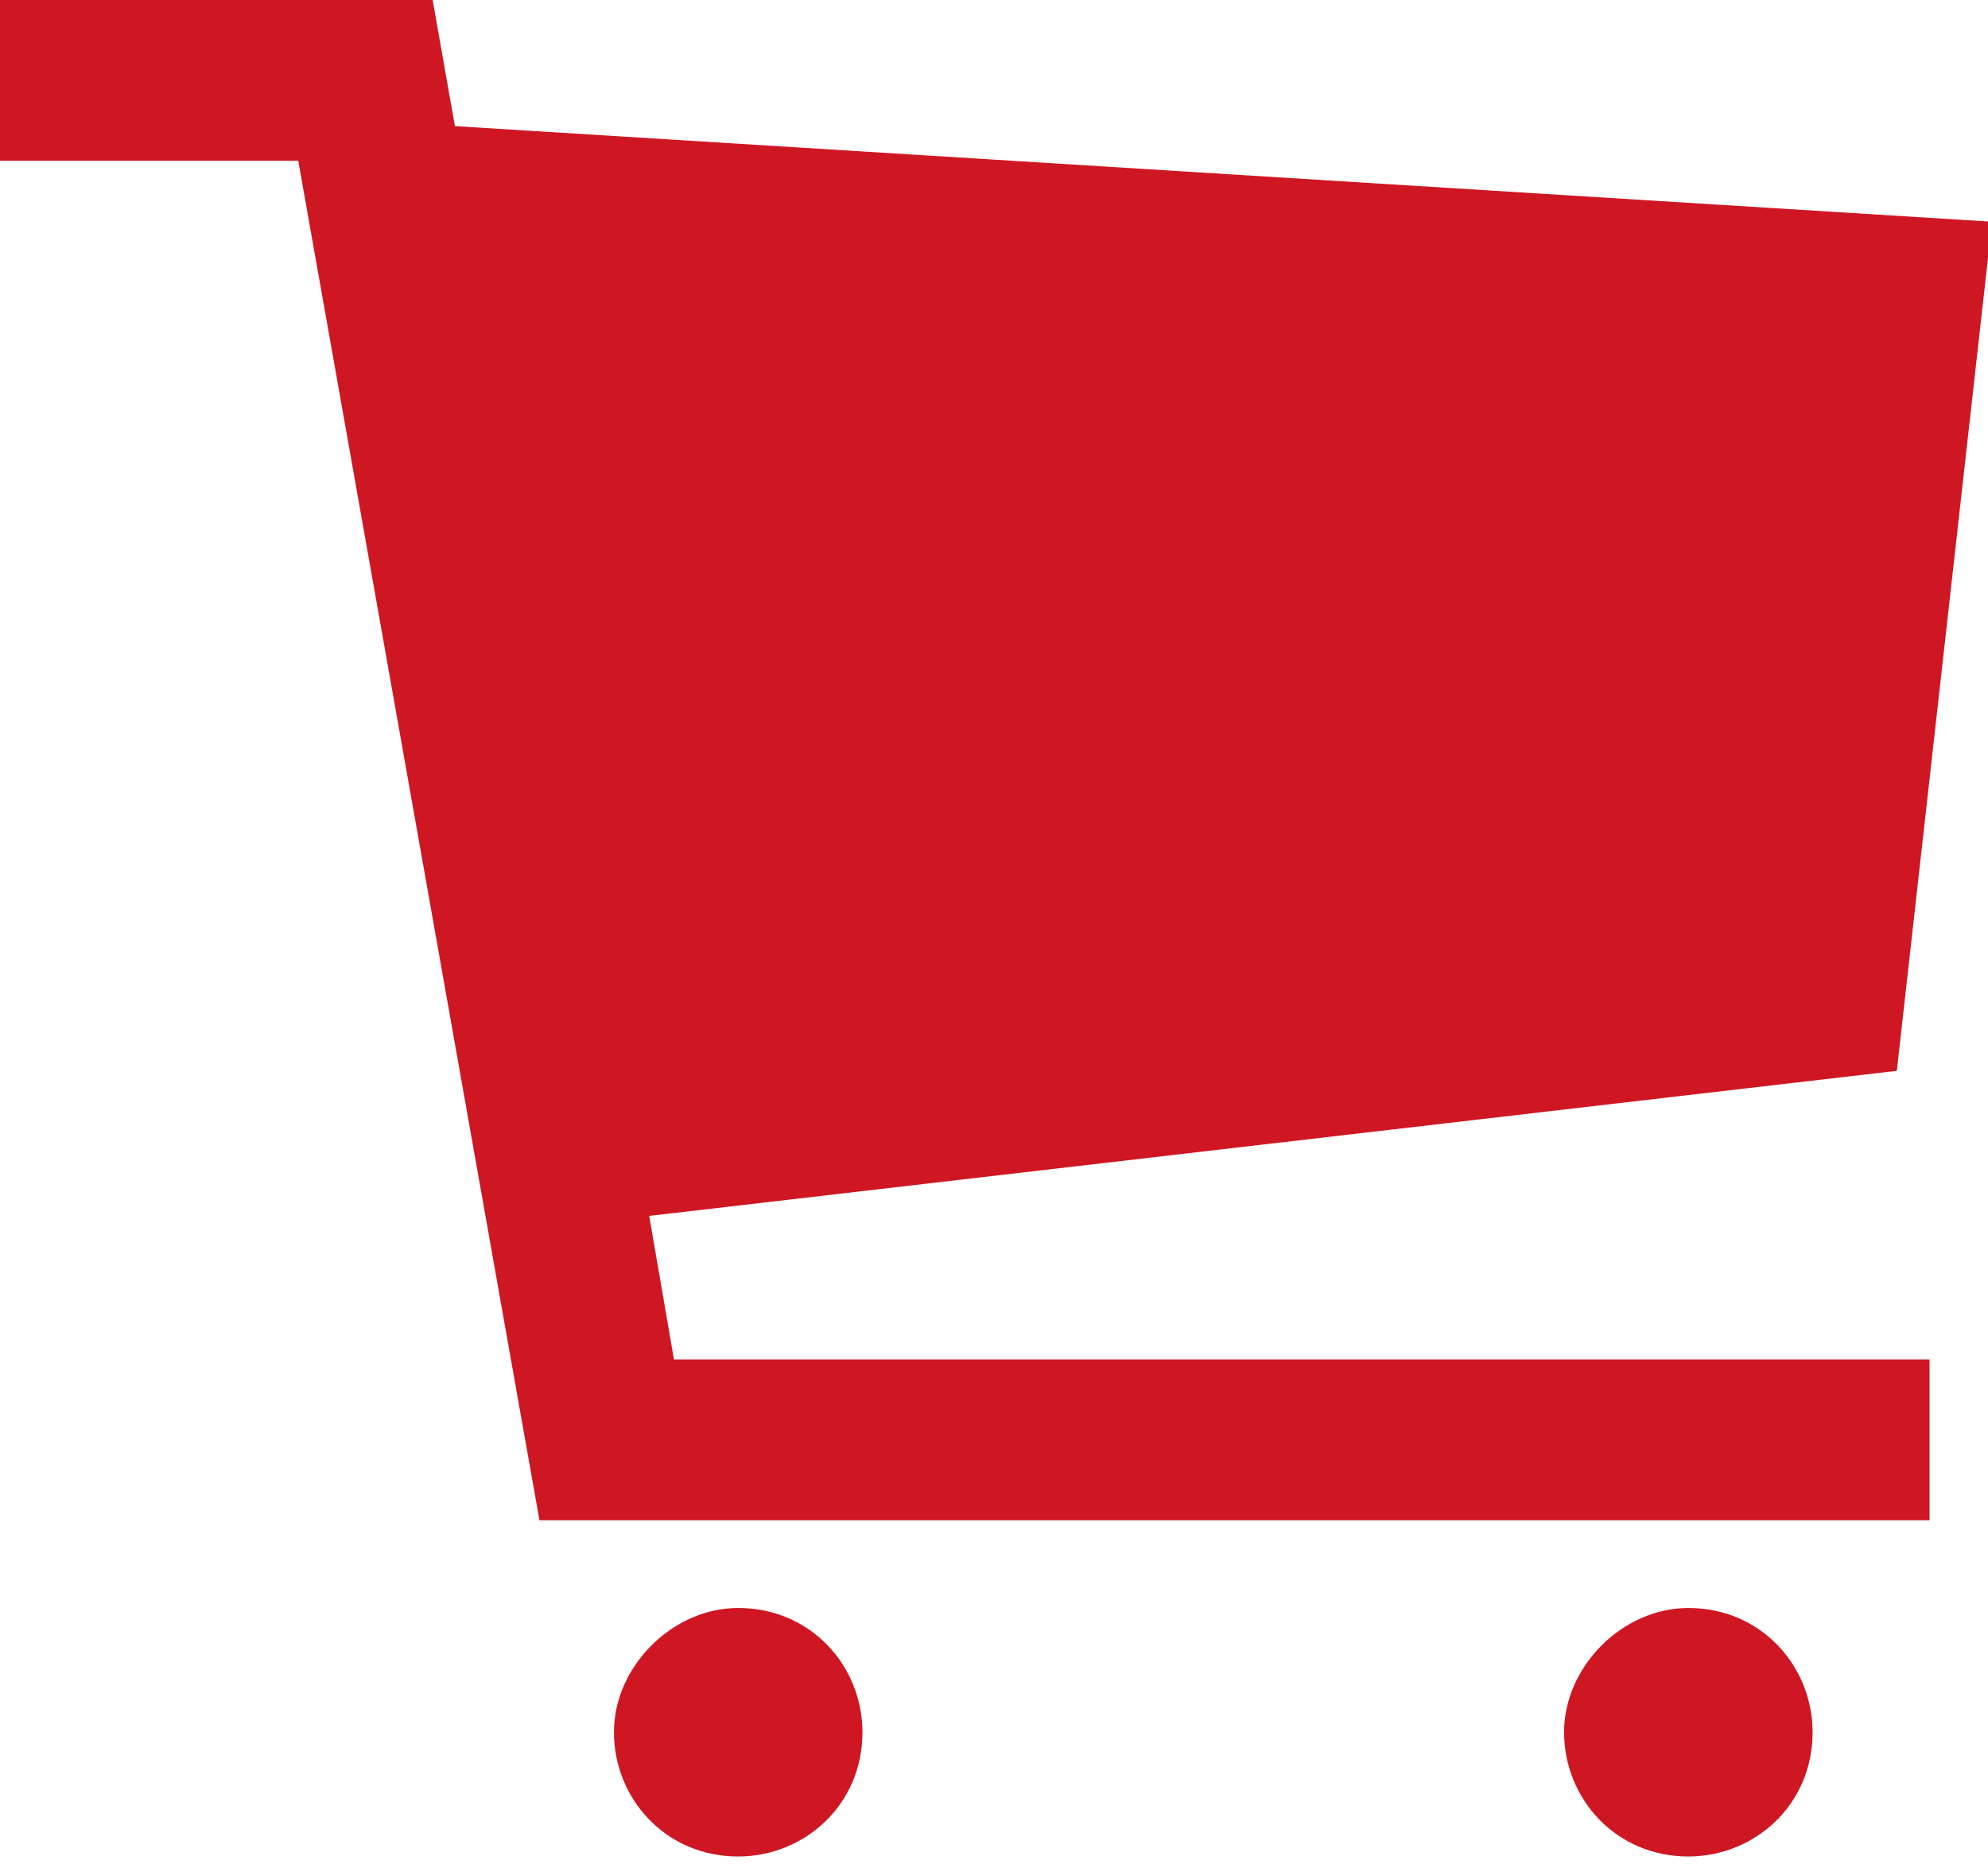
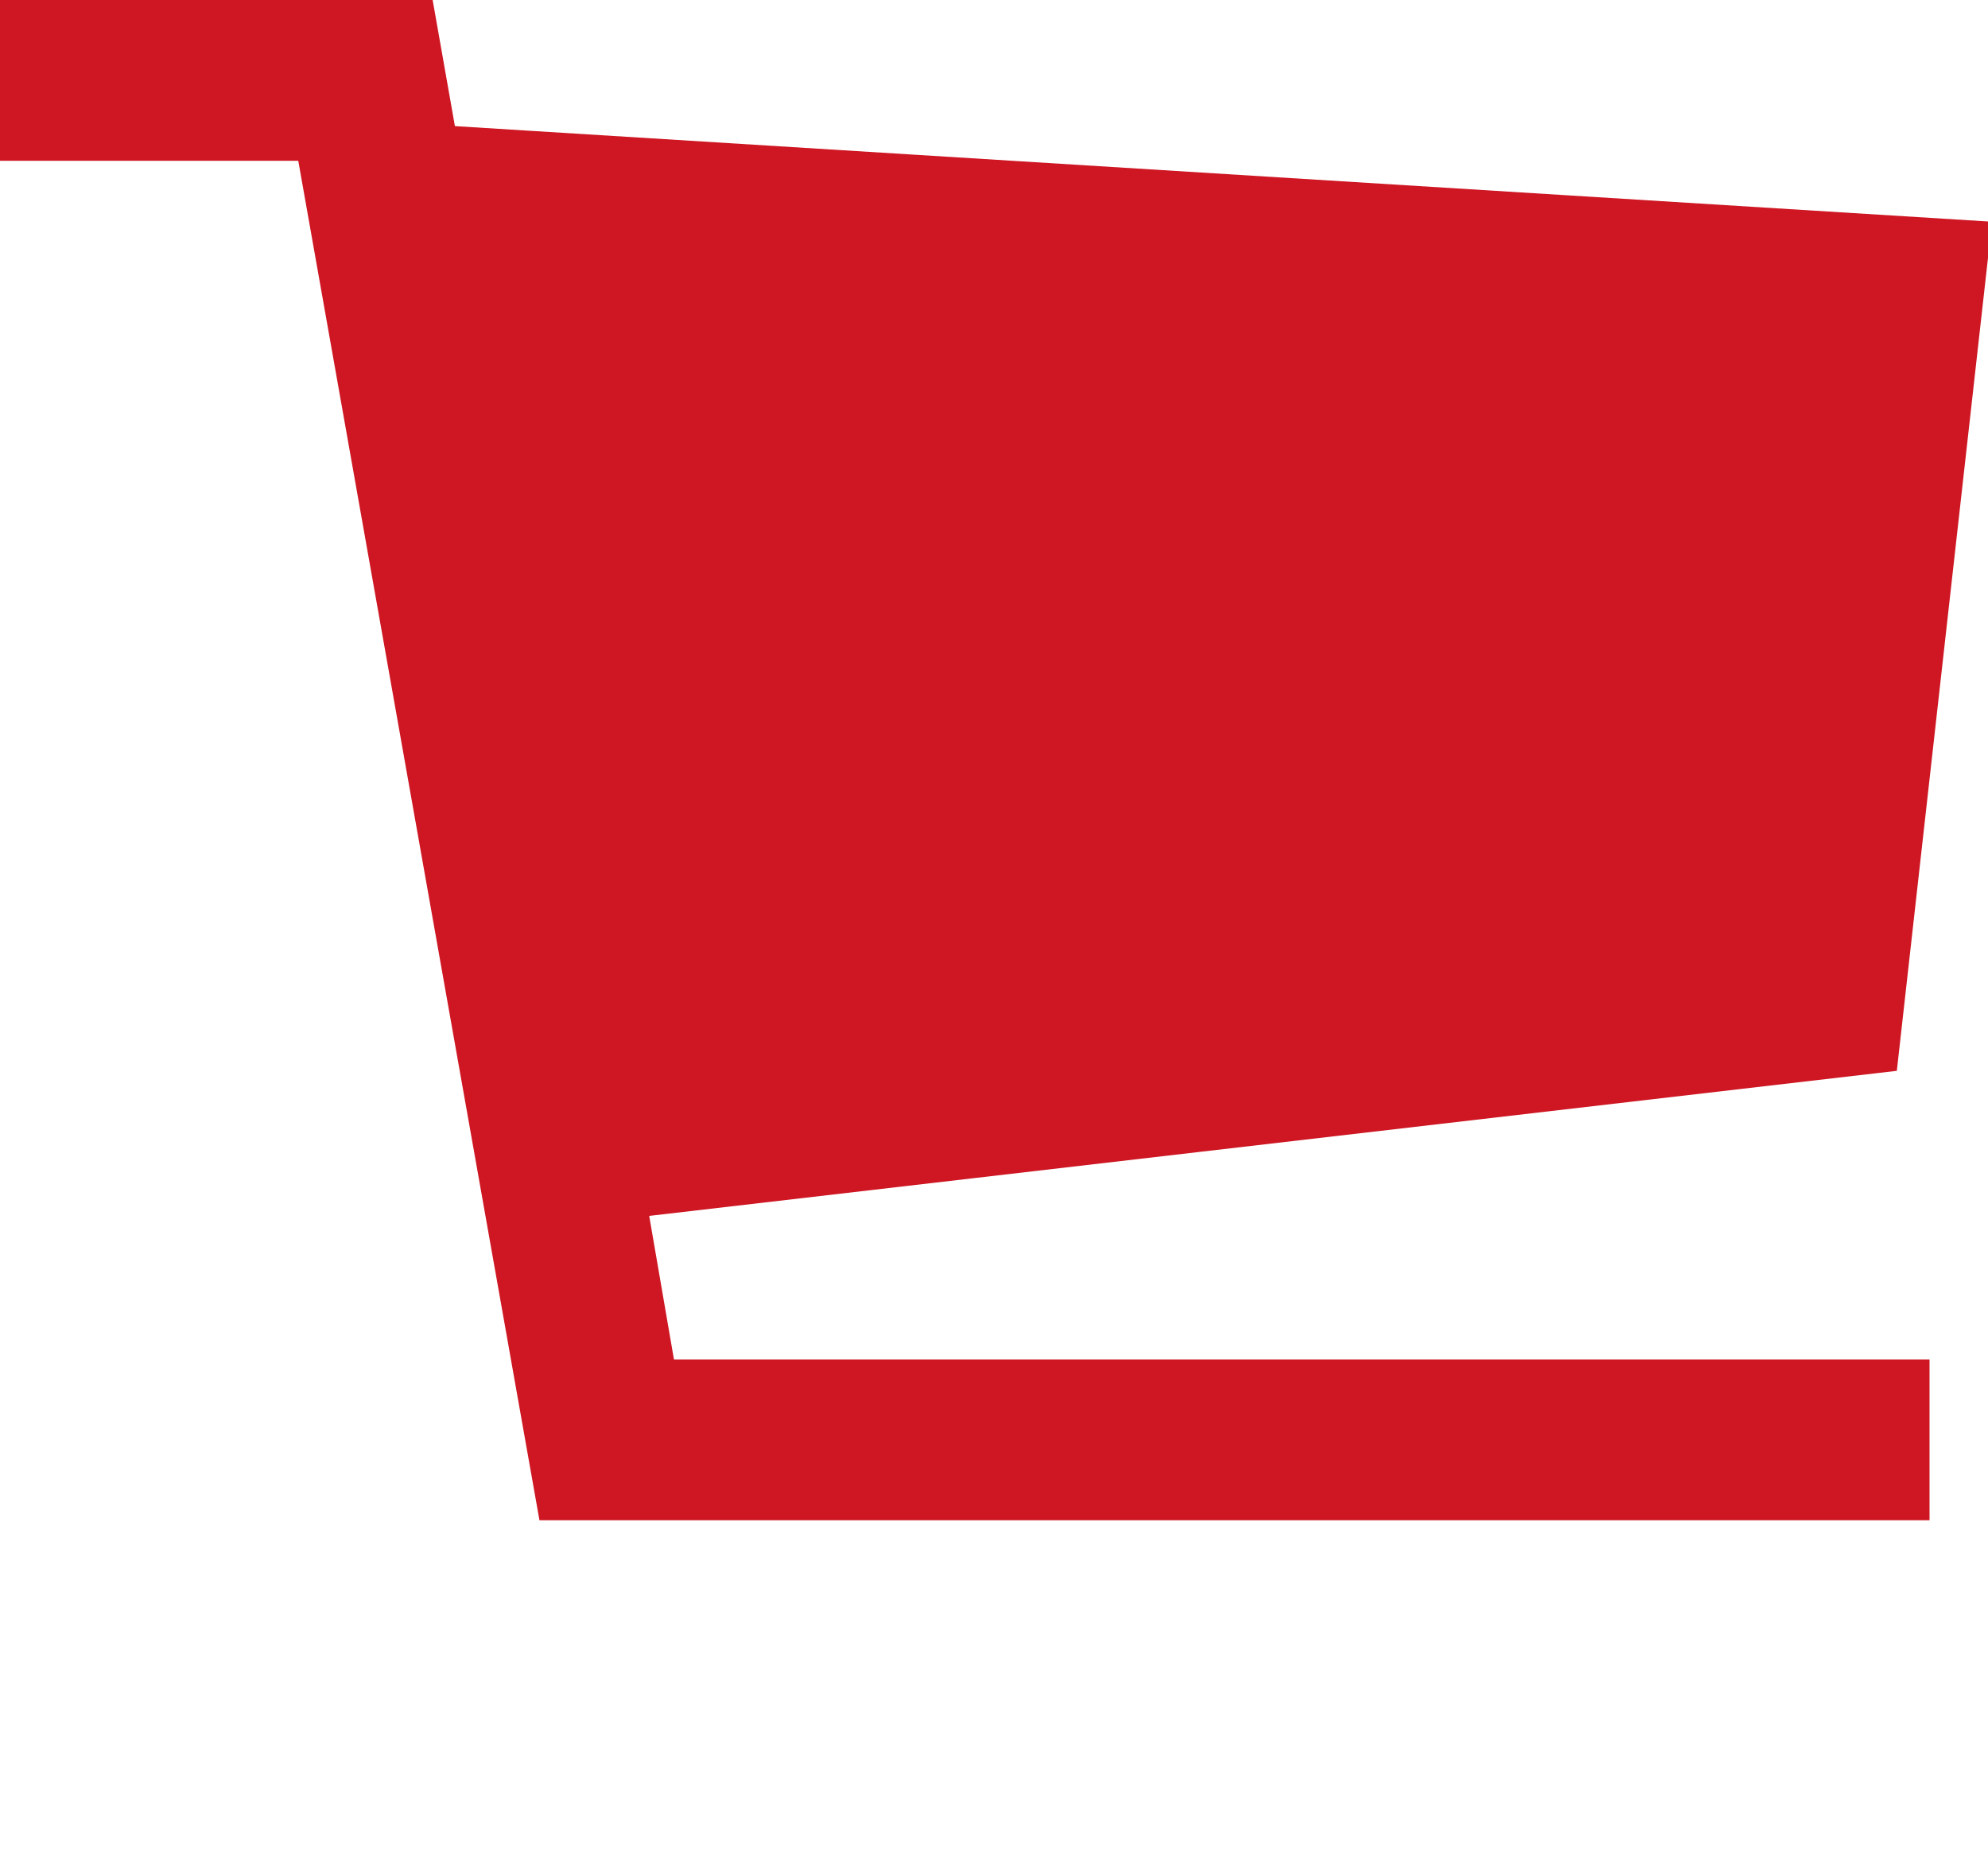
<svg xmlns="http://www.w3.org/2000/svg" version="1.1" id="Vrstva_1" x="0px" y="0px" viewBox="0 0 27.2 25.5" style="enable-background:new 0 0 27.2 25.5;" xml:space="preserve">
  <style type="text/css">
	.st0{fill-rule:evenodd;clip-rule:evenodd;fill:#CE1723;}
	.st1{fill-rule:evenodd;clip-rule:evenodd;fill:#CE1723;stroke:#CE1723;}
</style>
  <g>
    <g>
-       <path class="st0" d="M23.1,22c1,0,1.7,0.8,1.7,1.7c0,1-0.8,1.7-1.7,1.7c-1,0-1.7-0.8-1.7-1.7C21.4,22.8,22.2,22,23.1,22z" />
-       <path class="st0" d="M10.1,22c1,0,1.7,0.8,1.7,1.7c0,1-0.8,1.7-1.7,1.7c-1,0-1.7-0.8-1.7-1.7C8.4,22.8,9.2,22,10.1,22z" />
      <path class="st1" d="M5.5,0.5l0.3,1.7l20.9,1.3l-1.2,10.7L8.3,16.2l0.5,2.9h17.1v1.2H7.8L4.5,1.7h-4V0.5H5.5z" />
    </g>
  </g>
</svg>